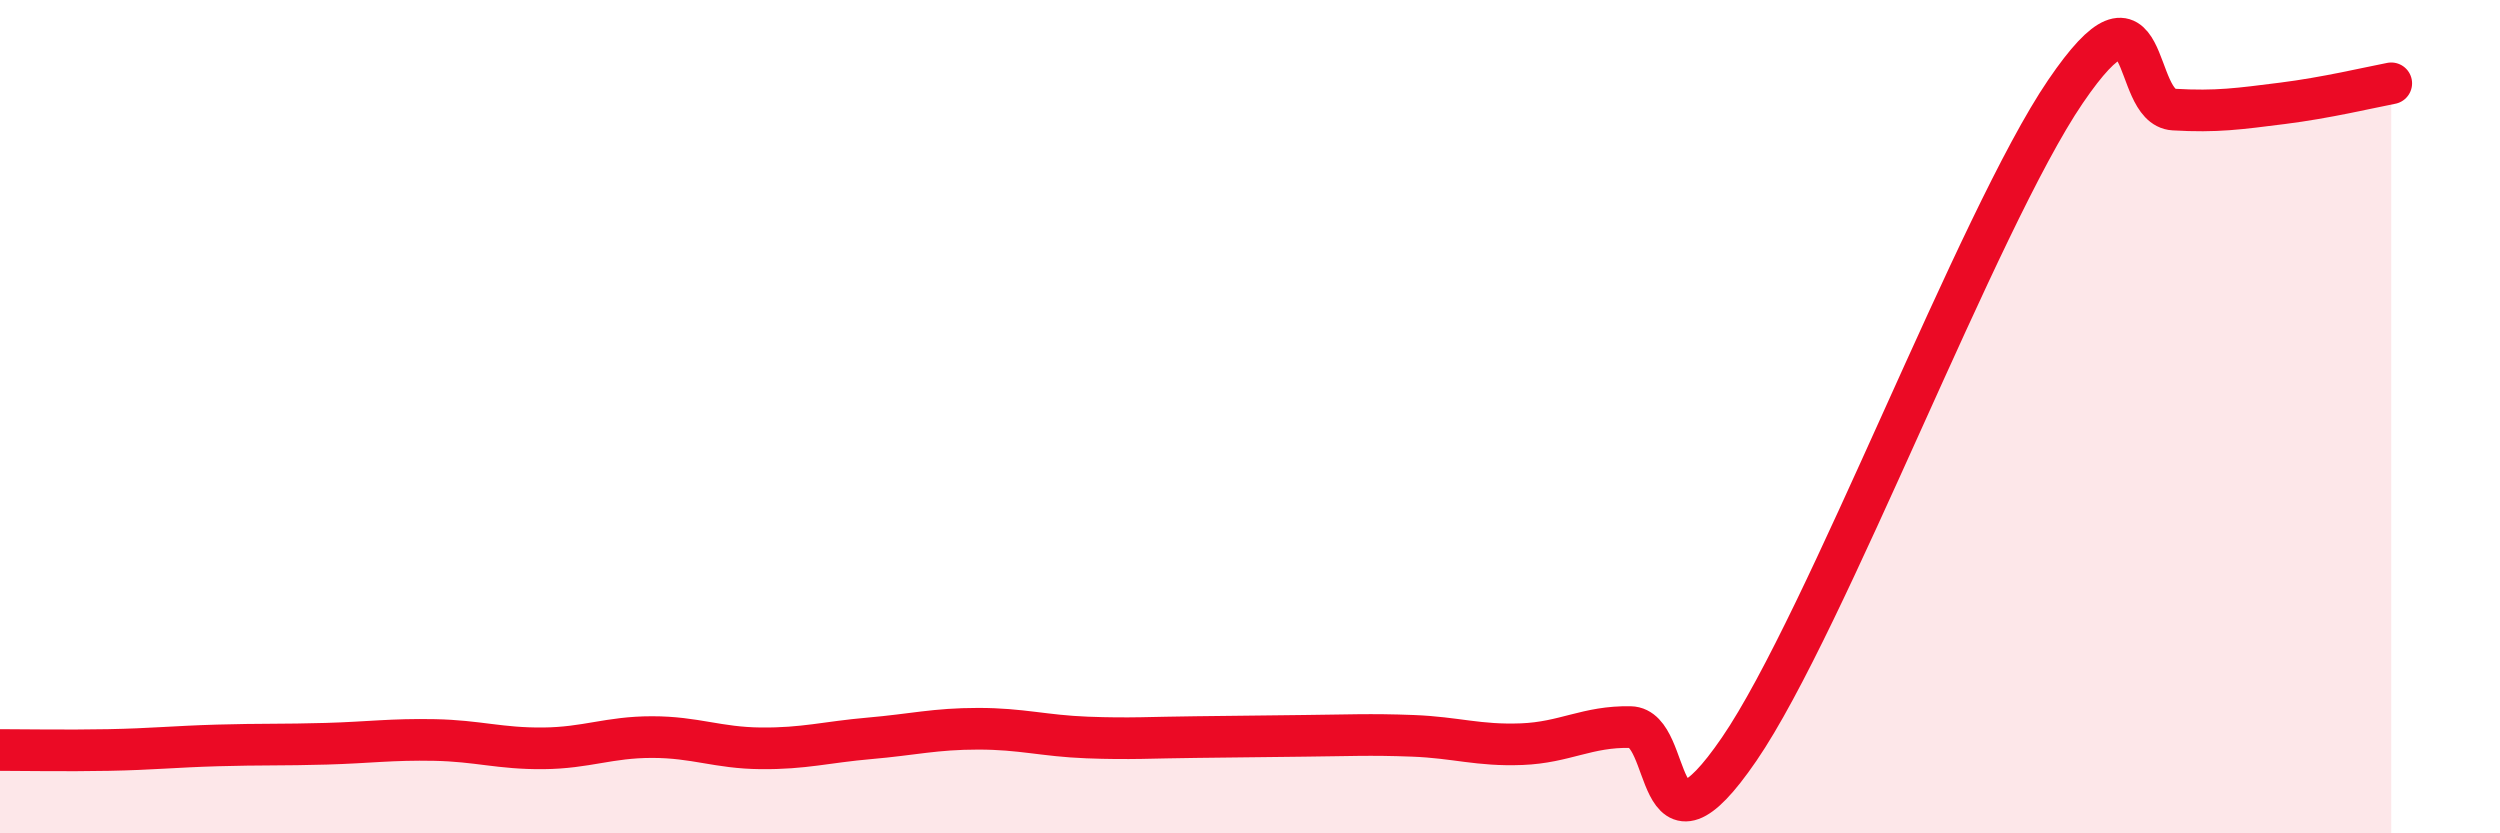
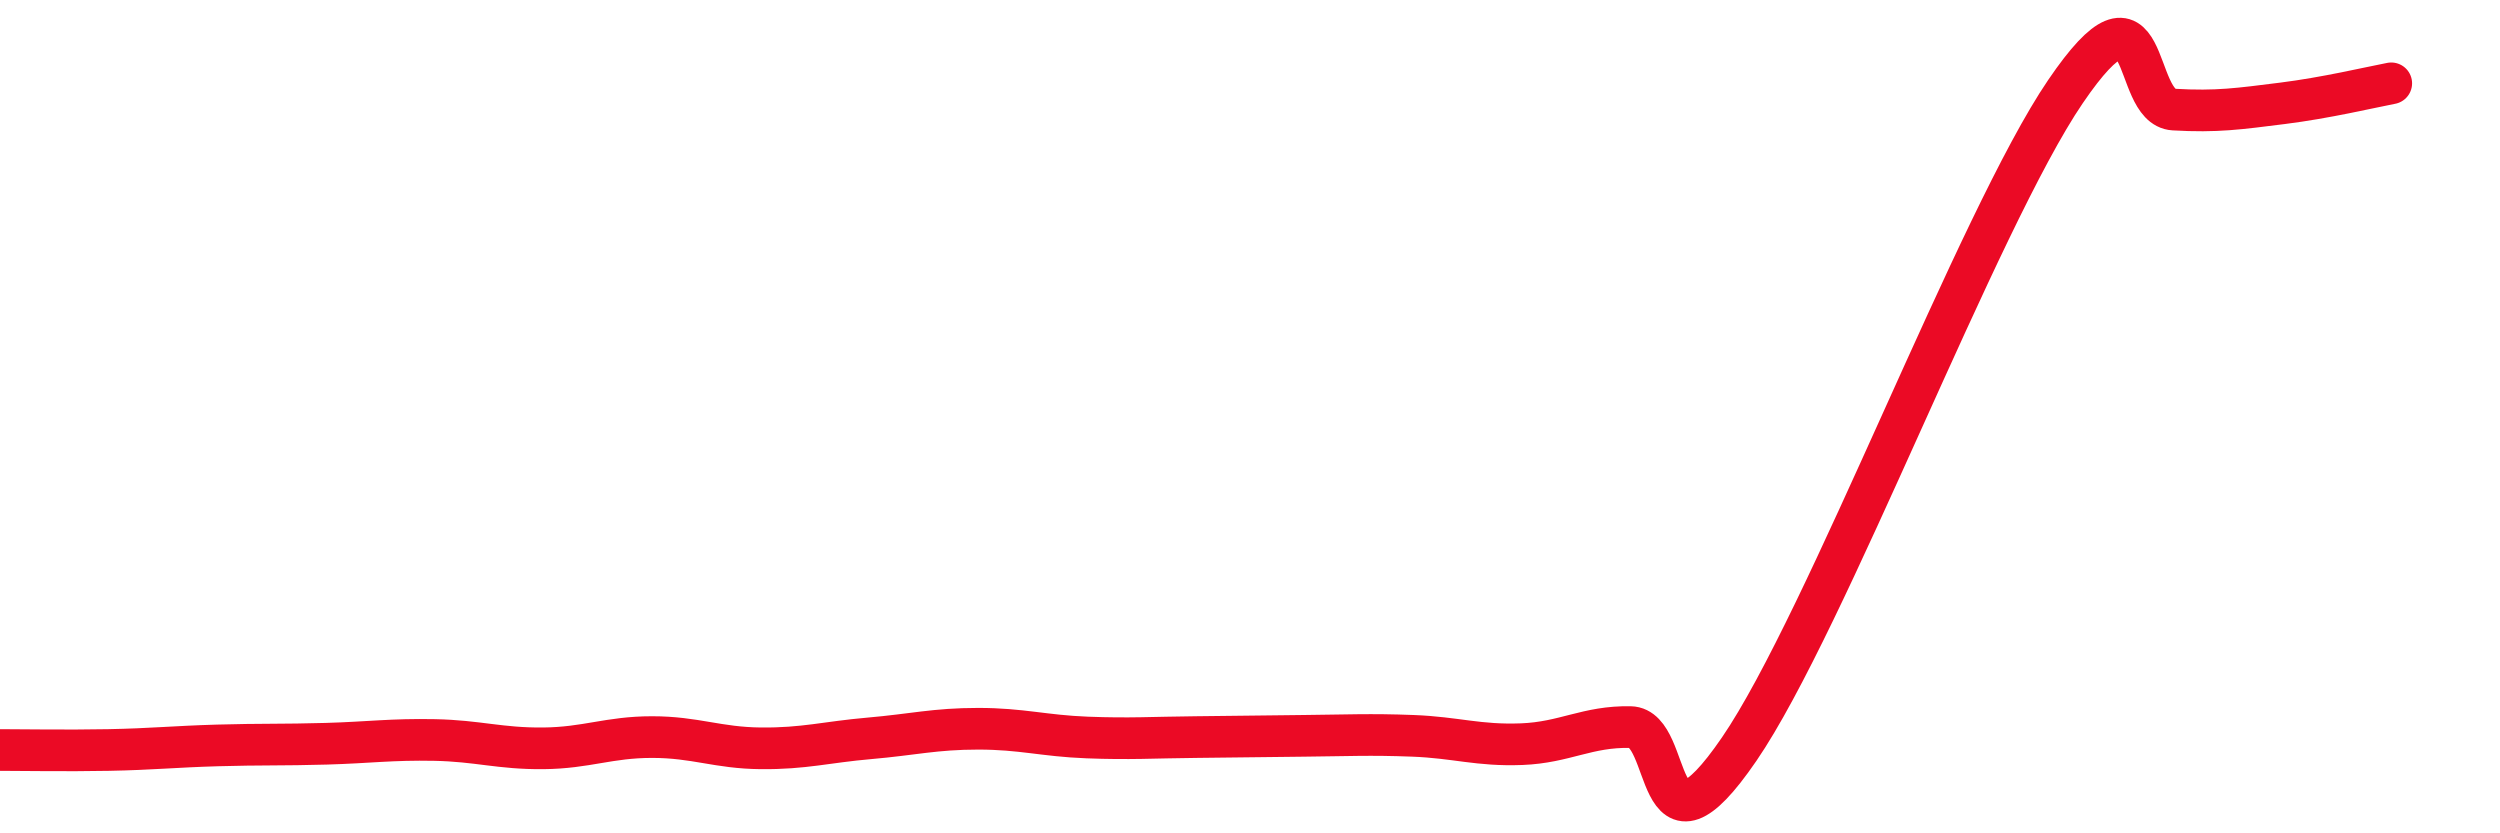
<svg xmlns="http://www.w3.org/2000/svg" width="60" height="20" viewBox="0 0 60 20">
-   <path d="M 0,18 C 0.52,18 1.57,18.02 2.61,18 C 3.65,17.98 4.18,17.92 5.22,17.89 C 6.26,17.86 6.79,17.88 7.83,17.85 C 8.87,17.82 9.39,17.74 10.43,17.76 C 11.47,17.78 12,17.97 13.04,17.96 C 14.08,17.95 14.61,17.69 15.65,17.69 C 16.69,17.69 17.22,17.95 18.26,17.96 C 19.3,17.97 19.83,17.81 20.87,17.72 C 21.91,17.63 22.44,17.49 23.48,17.49 C 24.52,17.49 25.05,17.66 26.09,17.7 C 27.13,17.74 27.66,17.7 28.7,17.69 C 29.74,17.68 30.26,17.67 31.3,17.66 C 32.34,17.65 32.87,17.62 33.91,17.66 C 34.95,17.7 35.48,17.9 36.52,17.86 C 37.56,17.82 38.09,17.43 39.13,17.45 C 40.17,17.47 39.65,21.03 41.74,17.98 C 43.83,14.93 47.48,5.27 49.57,2.2 C 51.66,-0.87 51.13,2.57 52.17,2.63 C 53.21,2.69 53.74,2.61 54.78,2.48 C 55.82,2.35 56.87,2.1 57.39,2L57.39 20L0 20Z" fill="#EB0A25" opacity="0.1" stroke-linecap="round" stroke-linejoin="round" />
  <path d="M 0,18 C 0.52,18 1.57,18.02 2.61,18 C 3.65,17.98 4.18,17.92 5.22,17.89 C 6.26,17.86 6.79,17.88 7.83,17.85 C 8.87,17.82 9.39,17.74 10.43,17.76 C 11.47,17.78 12,17.97 13.04,17.96 C 14.08,17.95 14.61,17.69 15.65,17.69 C 16.69,17.69 17.22,17.95 18.26,17.96 C 19.3,17.97 19.83,17.81 20.87,17.72 C 21.91,17.63 22.44,17.49 23.48,17.49 C 24.52,17.49 25.05,17.66 26.09,17.7 C 27.13,17.74 27.66,17.7 28.7,17.69 C 29.74,17.68 30.26,17.67 31.3,17.66 C 32.34,17.65 32.87,17.62 33.91,17.66 C 34.95,17.7 35.48,17.9 36.52,17.86 C 37.56,17.82 38.09,17.43 39.13,17.45 C 40.17,17.47 39.65,21.03 41.74,17.98 C 43.83,14.93 47.48,5.27 49.57,2.2 C 51.66,-0.87 51.13,2.57 52.17,2.63 C 53.21,2.69 53.74,2.61 54.78,2.48 C 55.82,2.35 56.87,2.1 57.39,2" stroke="#EB0A25" stroke-width="1" fill="none" stroke-linecap="round" stroke-linejoin="round" />
</svg>